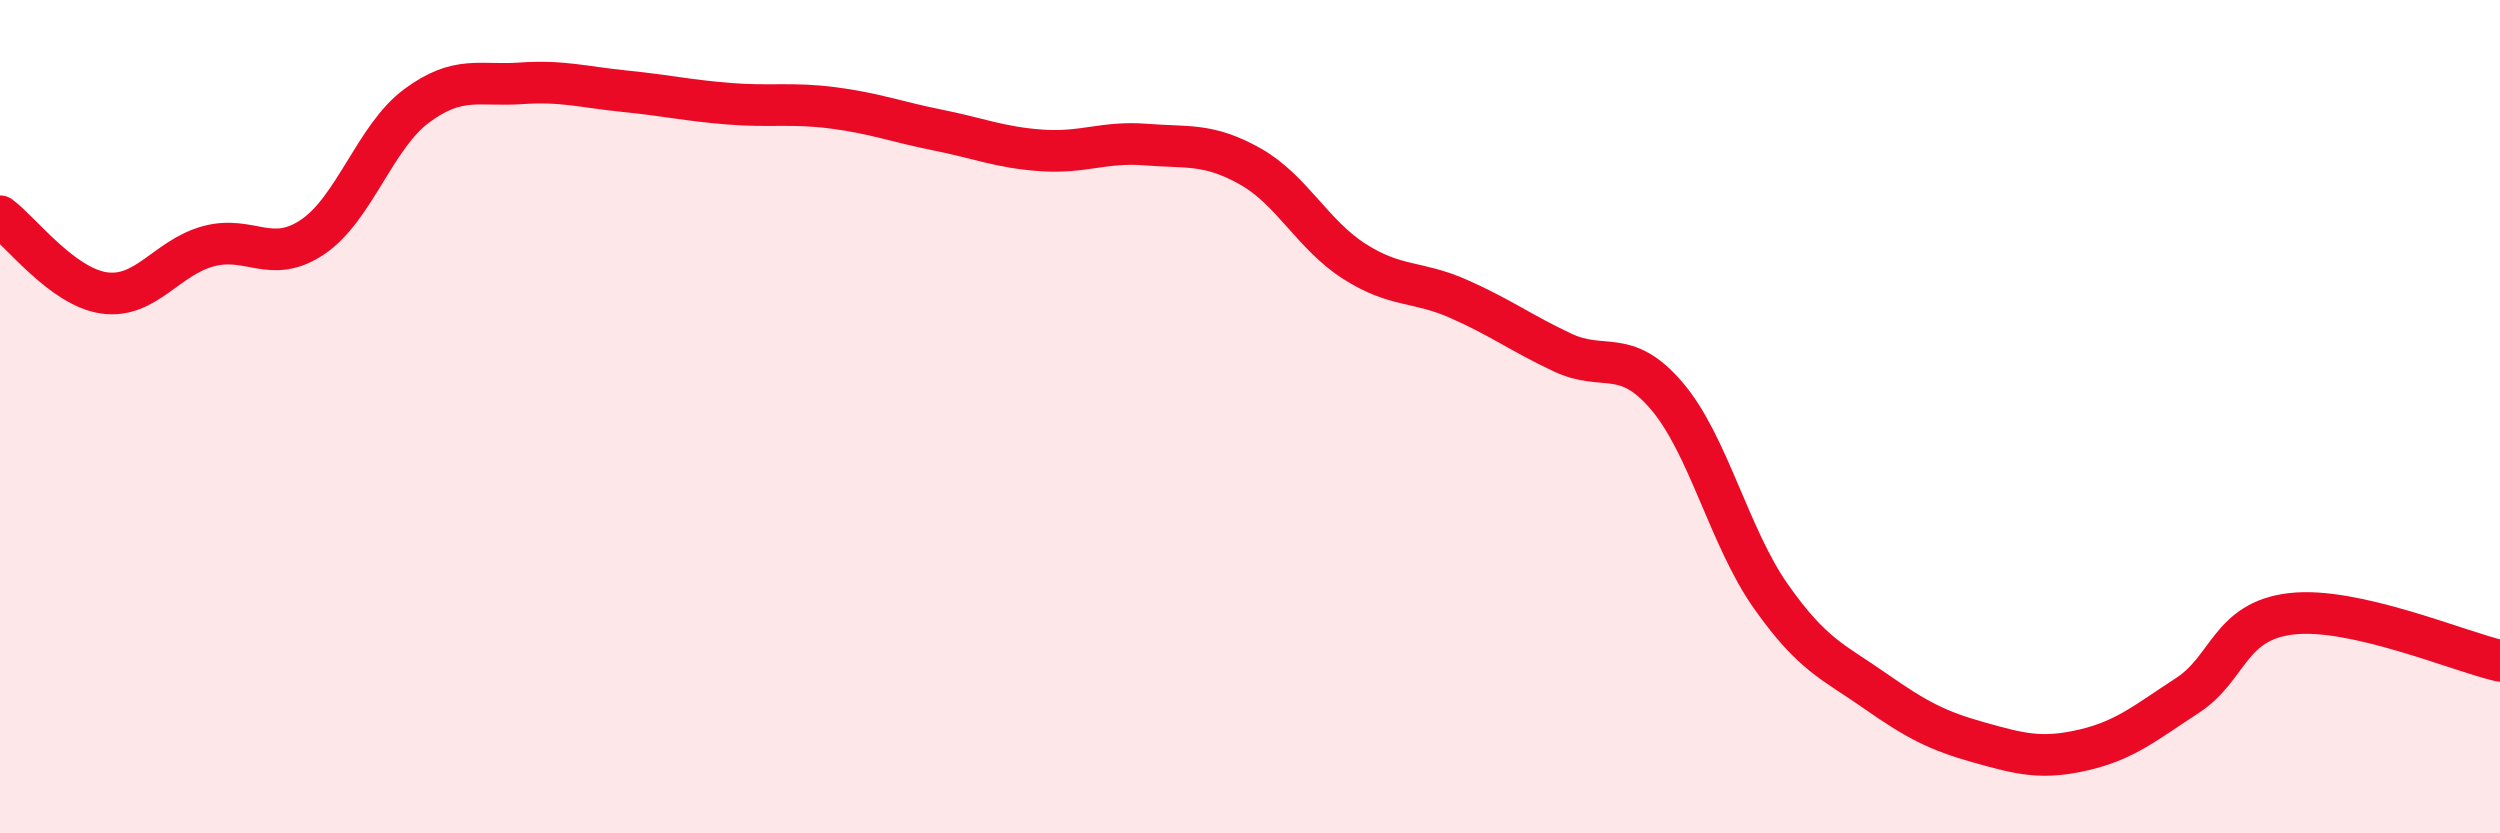
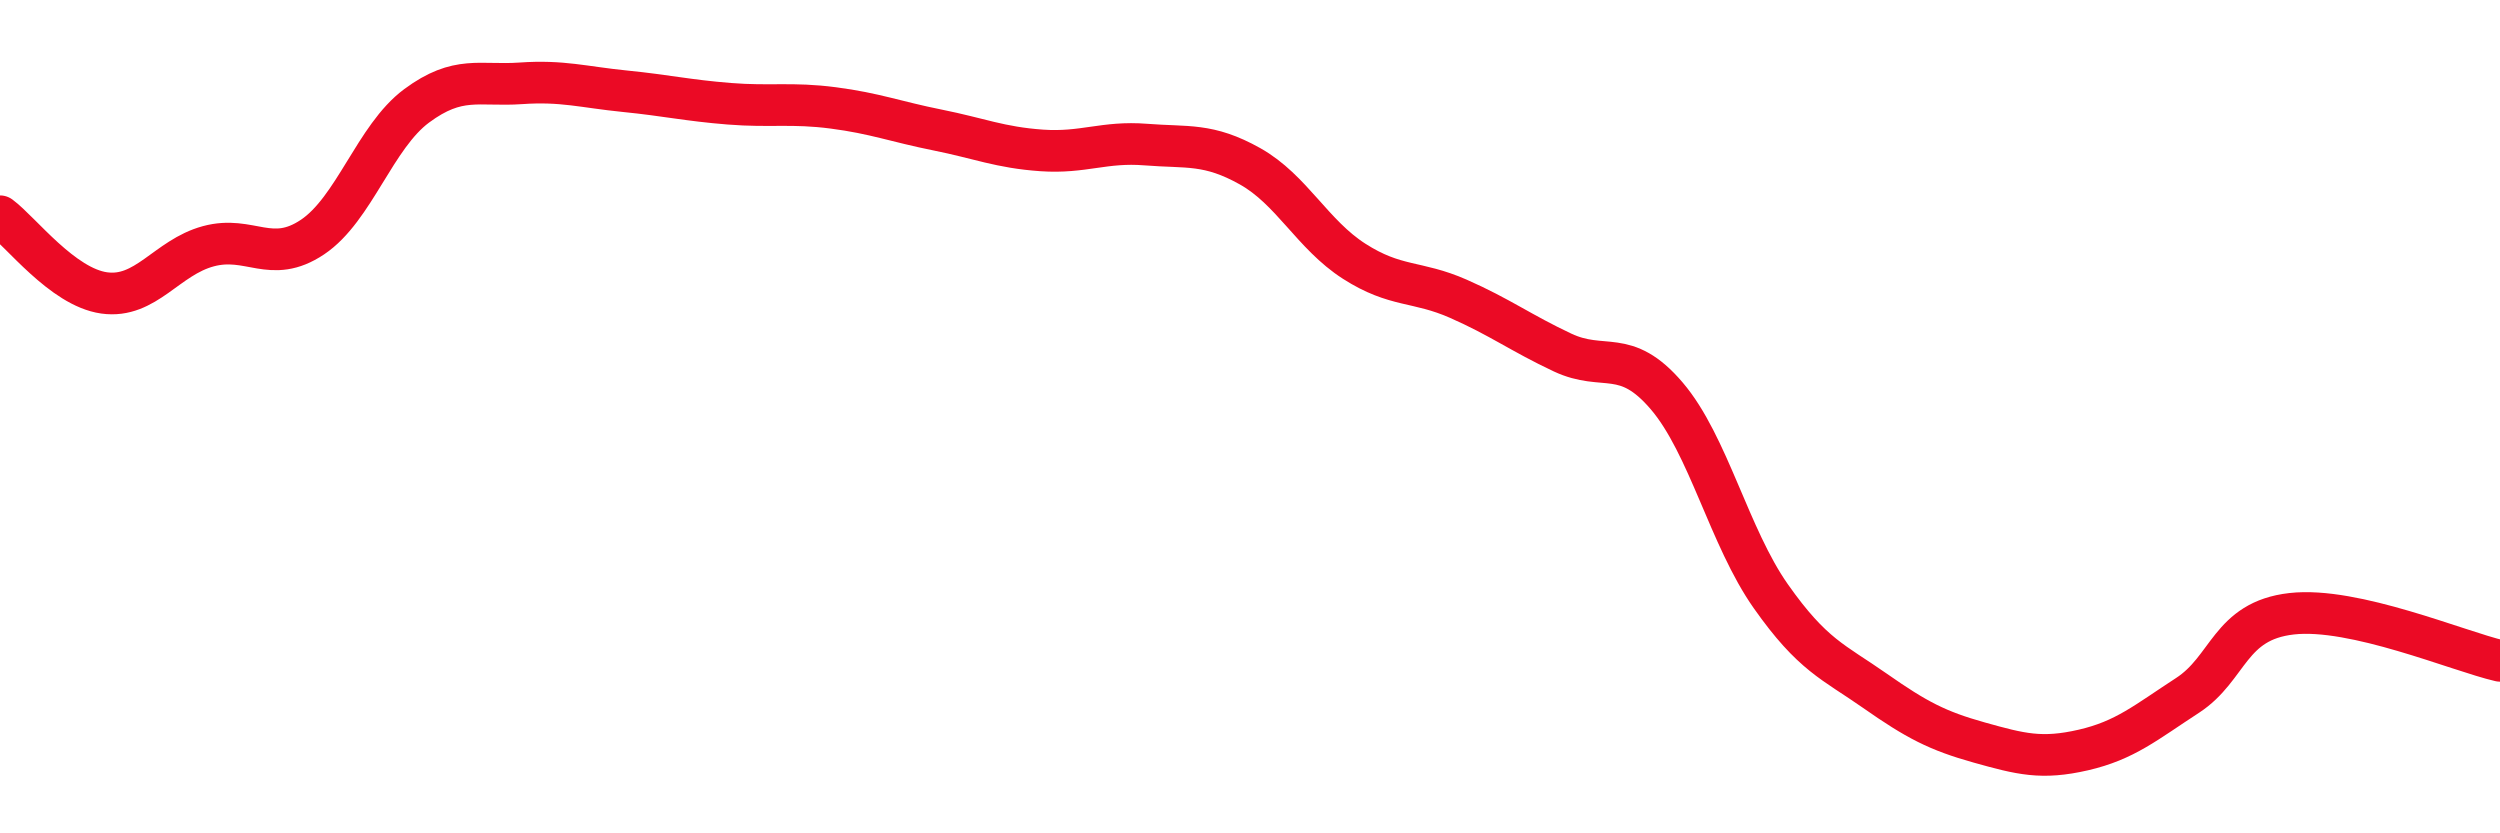
<svg xmlns="http://www.w3.org/2000/svg" width="60" height="20" viewBox="0 0 60 20">
-   <path d="M 0,5.19 C 0.5,5.56 1.5,6.89 2.5,7.03 C 3.5,7.17 4,6.18 5,5.91 C 6,5.64 6.5,6.36 7.5,5.69 C 8.5,5.02 9,3.28 10,2.54 C 11,1.8 11.5,2.07 12.5,2 C 13.5,1.93 14,2.09 15,2.19 C 16,2.29 16.5,2.41 17.5,2.49 C 18.5,2.57 19,2.46 20,2.59 C 21,2.72 21.5,2.92 22.5,3.12 C 23.5,3.32 24,3.54 25,3.61 C 26,3.68 26.5,3.39 27.5,3.47 C 28.5,3.55 29,3.43 30,3.99 C 31,4.55 31.5,5.63 32.5,6.27 C 33.5,6.91 34,6.73 35,7.17 C 36,7.61 36.5,7.99 37.5,8.46 C 38.5,8.93 39,8.33 40,9.5 C 41,10.67 41.5,12.89 42.5,14.31 C 43.5,15.73 44,15.88 45,16.58 C 46,17.28 46.5,17.54 47.5,17.82 C 48.5,18.1 49,18.23 50,18 C 51,17.77 51.5,17.34 52.5,16.69 C 53.5,16.04 53.5,14.9 55,14.73 C 56.5,14.56 59,15.63 60,15.86L60 20L0 20Z" fill="#EB0A25" opacity="0.1" stroke-linecap="round" stroke-linejoin="round" />
  <path d="M 0,5.19 C 0.5,5.56 1.5,6.89 2.5,7.03 C 3.5,7.17 4,6.18 5,5.91 C 6,5.64 6.5,6.36 7.5,5.69 C 8.5,5.02 9,3.28 10,2.54 C 11,1.8 11.5,2.07 12.5,2 C 13.5,1.93 14,2.09 15,2.19 C 16,2.29 16.5,2.41 17.5,2.49 C 18.5,2.57 19,2.46 20,2.59 C 21,2.72 21.5,2.92 22.5,3.12 C 23.5,3.32 24,3.54 25,3.61 C 26,3.68 26.5,3.39 27.5,3.47 C 28.5,3.55 29,3.43 30,3.99 C 31,4.55 31.5,5.63 32.5,6.27 C 33.5,6.91 34,6.73 35,7.17 C 36,7.61 36.5,7.99 37.5,8.46 C 38.5,8.93 39,8.33 40,9.5 C 41,10.67 41.5,12.89 42.5,14.31 C 43.5,15.73 44,15.88 45,16.58 C 46,17.28 46.5,17.54 47.5,17.82 C 48.5,18.1 49,18.23 50,18 C 51,17.77 51.5,17.34 52.5,16.69 C 53.5,16.04 53.5,14.9 55,14.73 C 56.5,14.56 59,15.63 60,15.86" stroke="#EB0A25" stroke-width="1" fill="none" stroke-linecap="round" stroke-linejoin="round" />
</svg>